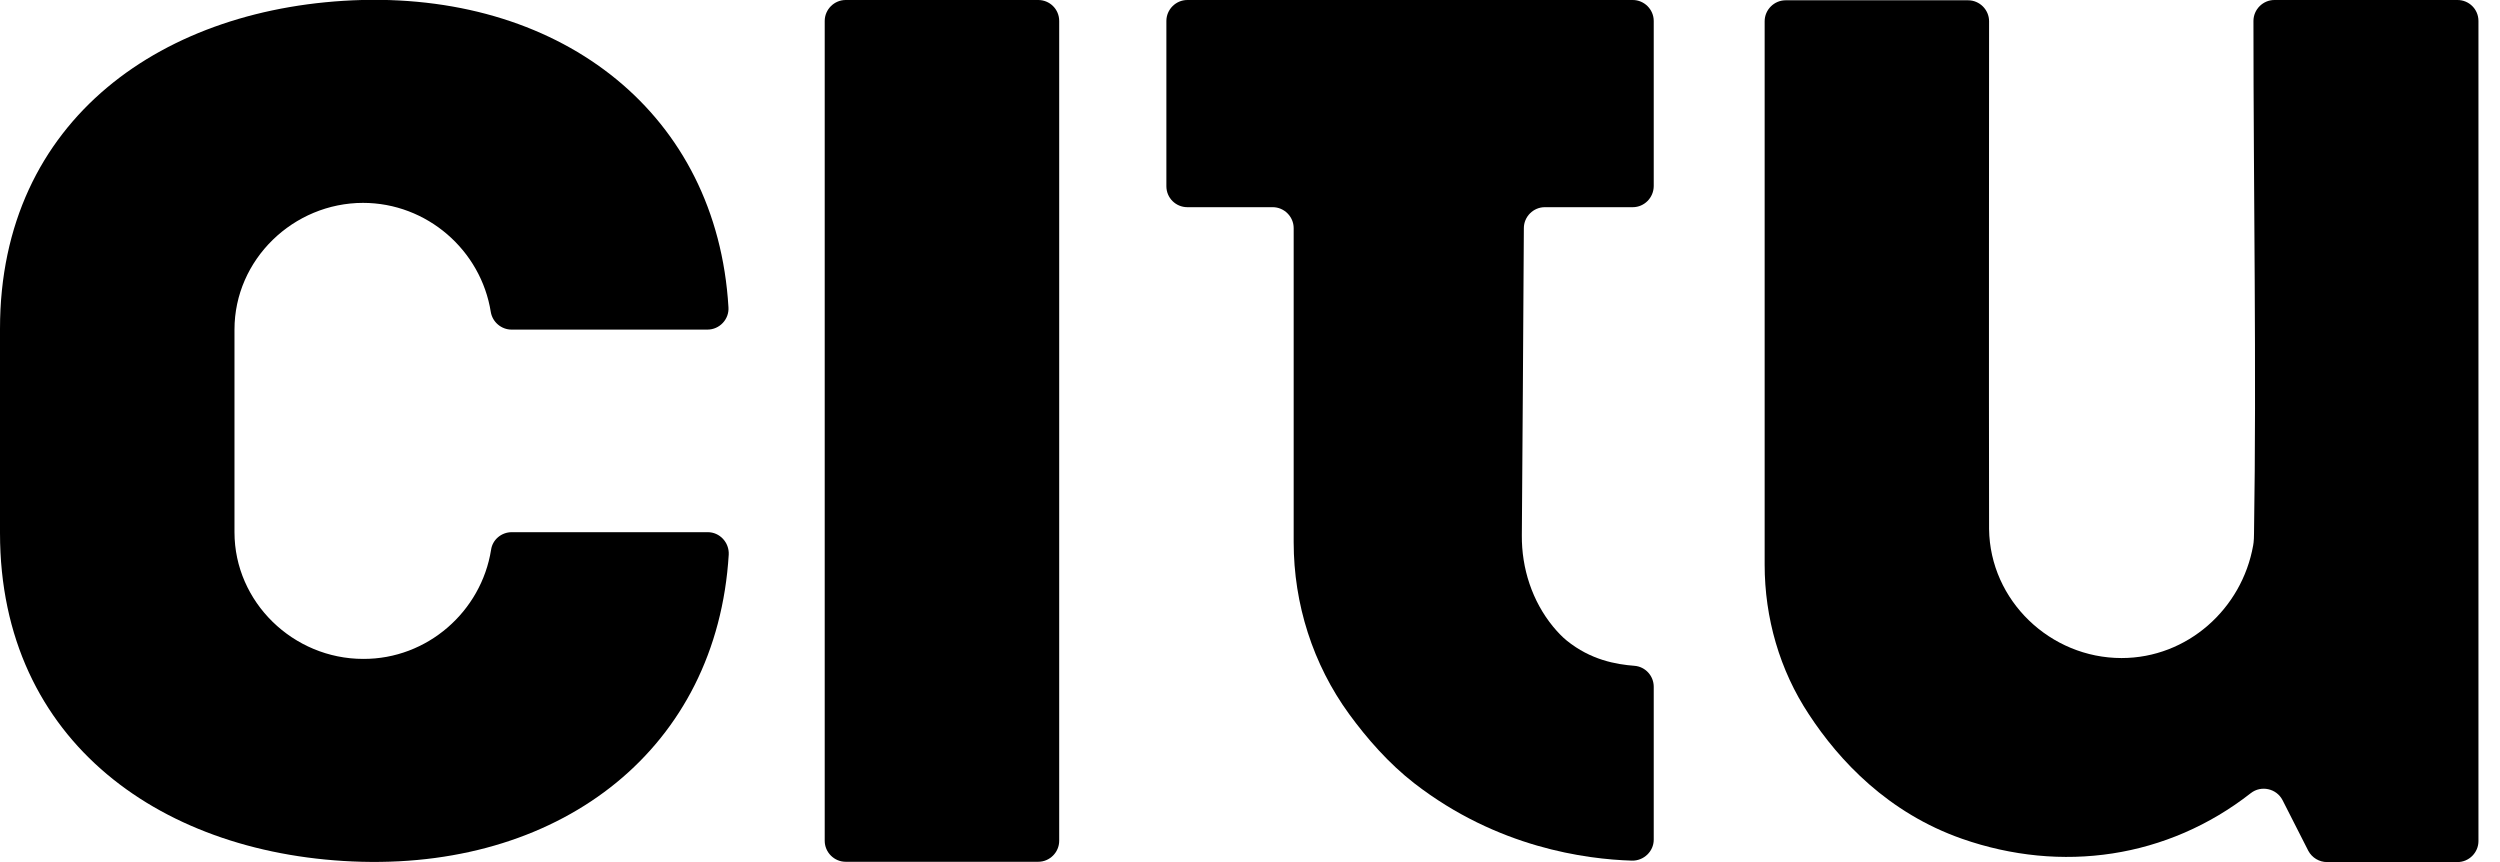
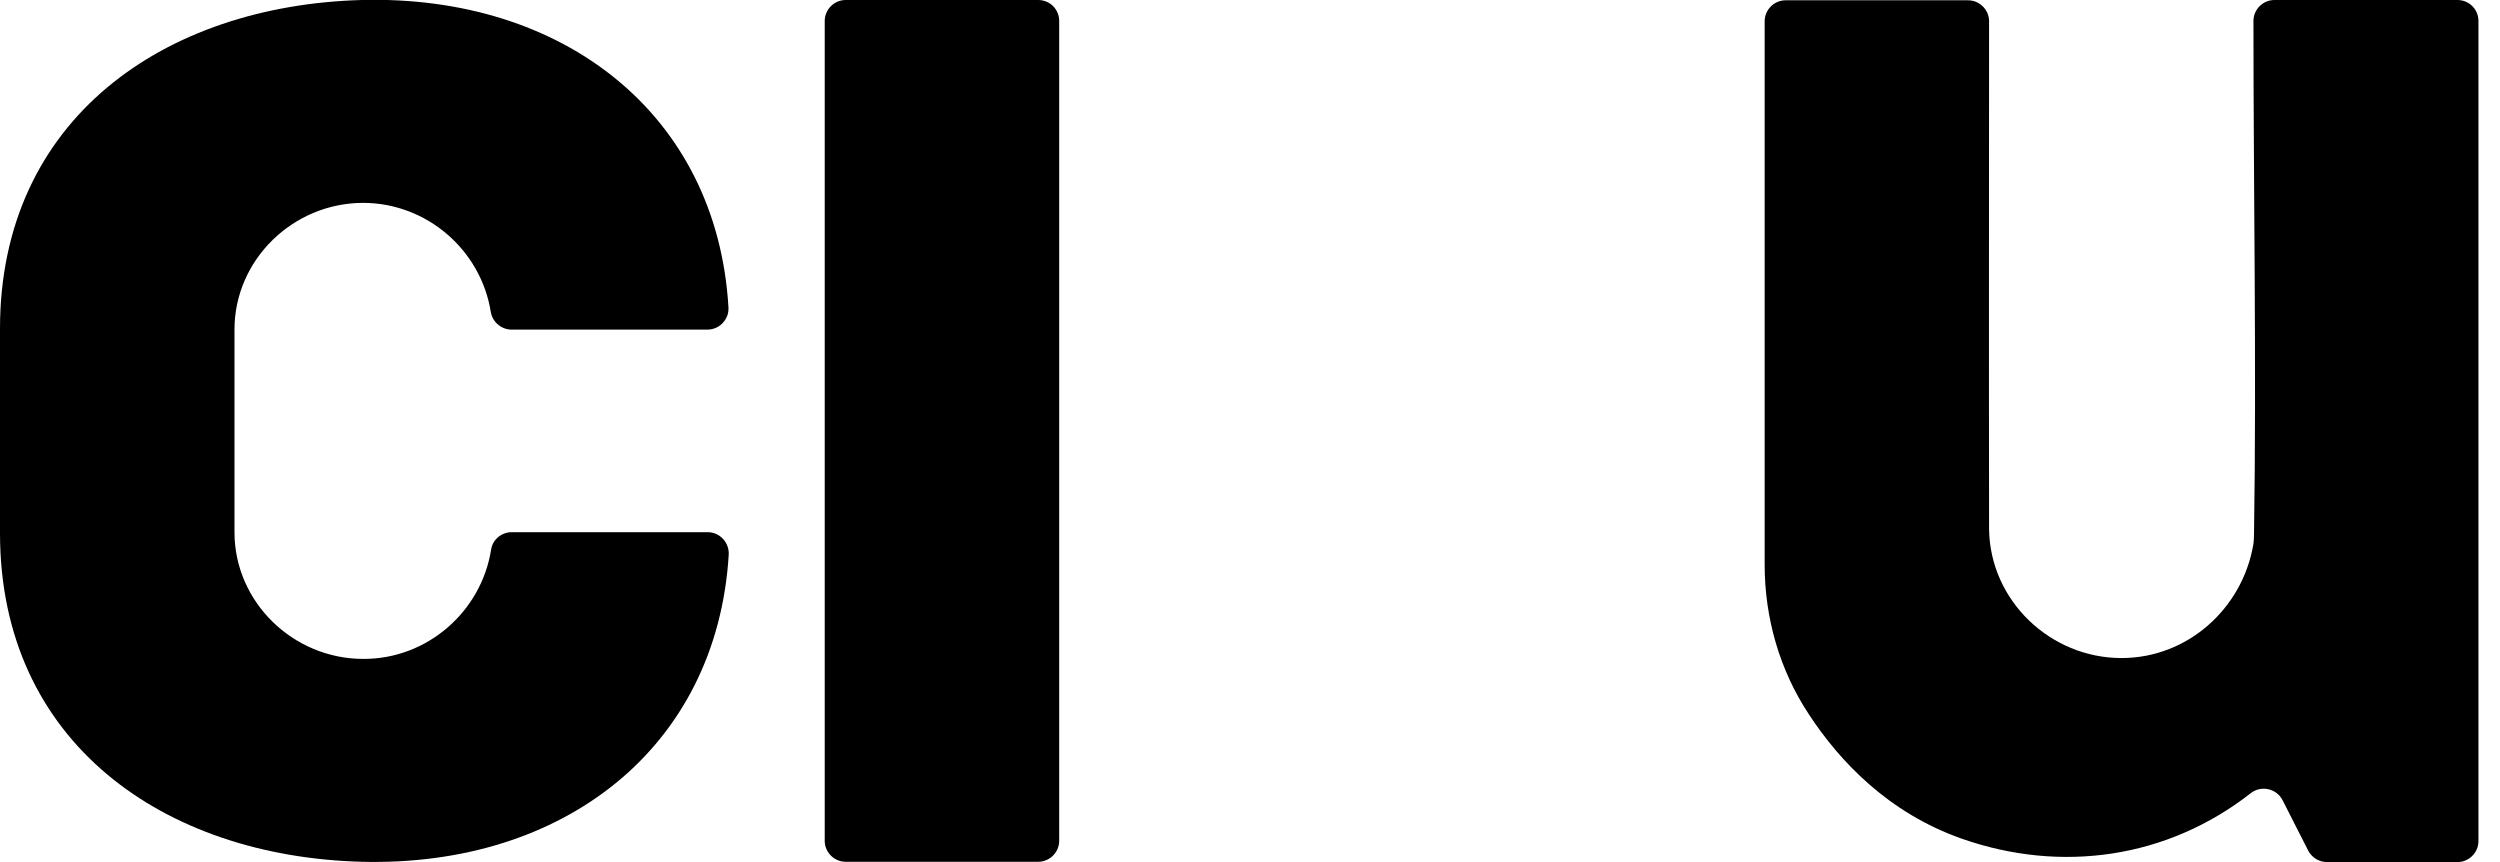
<svg xmlns="http://www.w3.org/2000/svg" id="a" viewBox="0 0 87 30" class="block fullwidth">
  <path d="m36.13,0h-6.7c-.4,0-.73.33-.73.73v28.53c0,.4.33.73.73.73h6.7c.4,0,.73-.33.73-.73V.73c0-.41-.33-.73-.73-.73" />
-   <path d="m56.82,0h-15.5c-.4,0-.73.33-.73.73v5.75c0,.41.33.73.73.73h2.97c.4,0,.73.33.73.73v10.93c0,2.15.67,4.25,1.93,5.98.62.85,1.38,1.72,2.27,2.41,2.89,2.24,5.97,2.64,7.57,2.69.41.01.76-.32.76-.73v-5.32c0-.38-.29-.7-.67-.73-.64-.05-1.52-.2-2.36-.88-.16-.13-.32-.3-.47-.48-.73-.89-1.1-2.03-1.09-3.18.02-2.3.05-7.51.07-10.69,0-.4.33-.73.73-.73h3.06c.4,0,.73-.33.73-.74V.73c0-.4-.33-.73-.73-.73" />
  <path d="m12.63,7.06c2.23,0,4.11,1.65,4.45,3.8.06.35.37.61.72.61h6.82c.42,0,.76-.36.73-.78C24.95,3.98,19.61-.18,12.59,0,5.73.19,0,4.13,0,11.44v7.11c0,7.31,5.73,11.26,12.59,11.44,7.02.18,12.36-3.97,12.77-10.69.02-.42-.31-.78-.73-.78h-6.82c-.36,0-.67.26-.72.61-.34,2.15-2.22,3.81-4.45,3.8-2.43,0-4.48-1.97-4.48-4.41v-7.05c0-2.44,2.05-4.41,4.48-4.41" />
  <path d="m85.51,0h-6.36c-.4,0-.73.33-.73.73,0,5.94.11,12.15.02,17.82,0,.3-.03.43-.03.43-.39,2.21-2.29,3.92-4.58,3.92-2.48,0-4.58-2-4.61-4.49-.01-5.07,0-14.91,0-17.67,0-.4-.33-.73-.73-.73h-6.35c-.4,0-.73.33-.73.73v18.91c0,1.85.52,3.67,1.54,5.21,1.06,1.62,2.76,3.43,5.33,4.33,3.46,1.21,7.15.68,10.05-1.59.36-.28.89-.16,1.1.24l.9,1.77c.13.24.38.39.65.39h4.54c.4,0,.73-.33.73-.73V.73c0-.41-.33-.73-.73-.73" />
</svg>